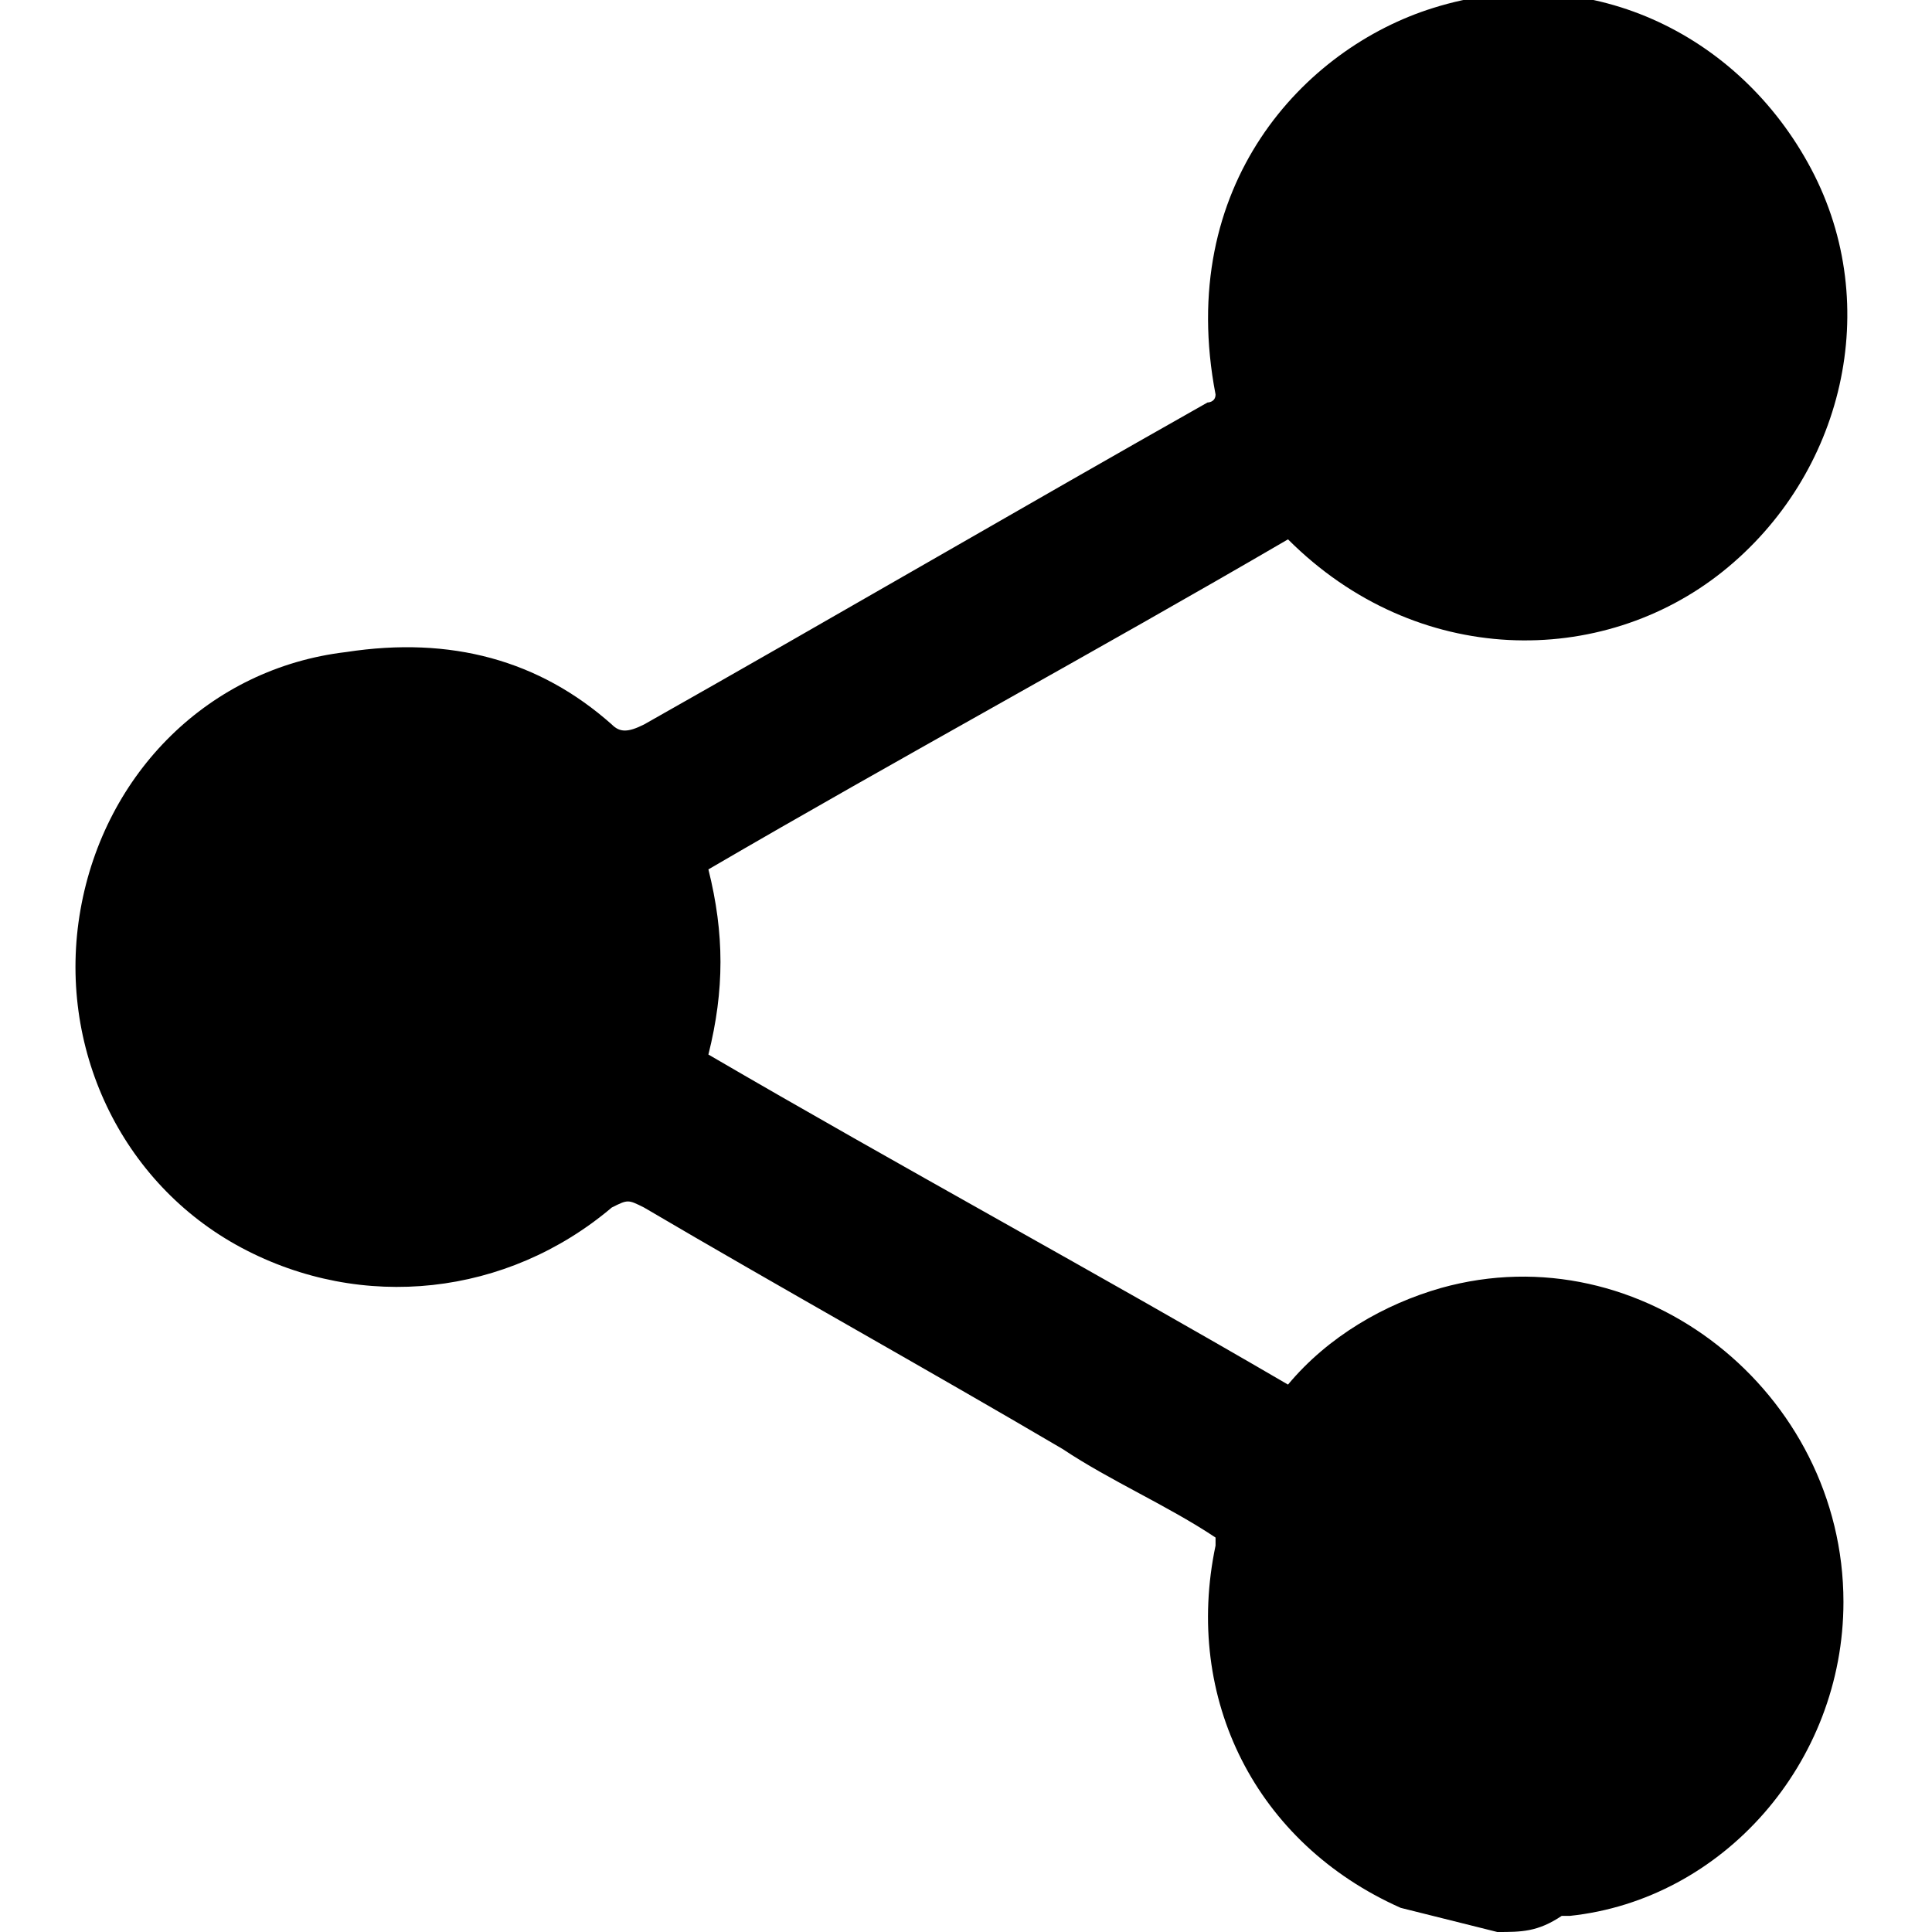
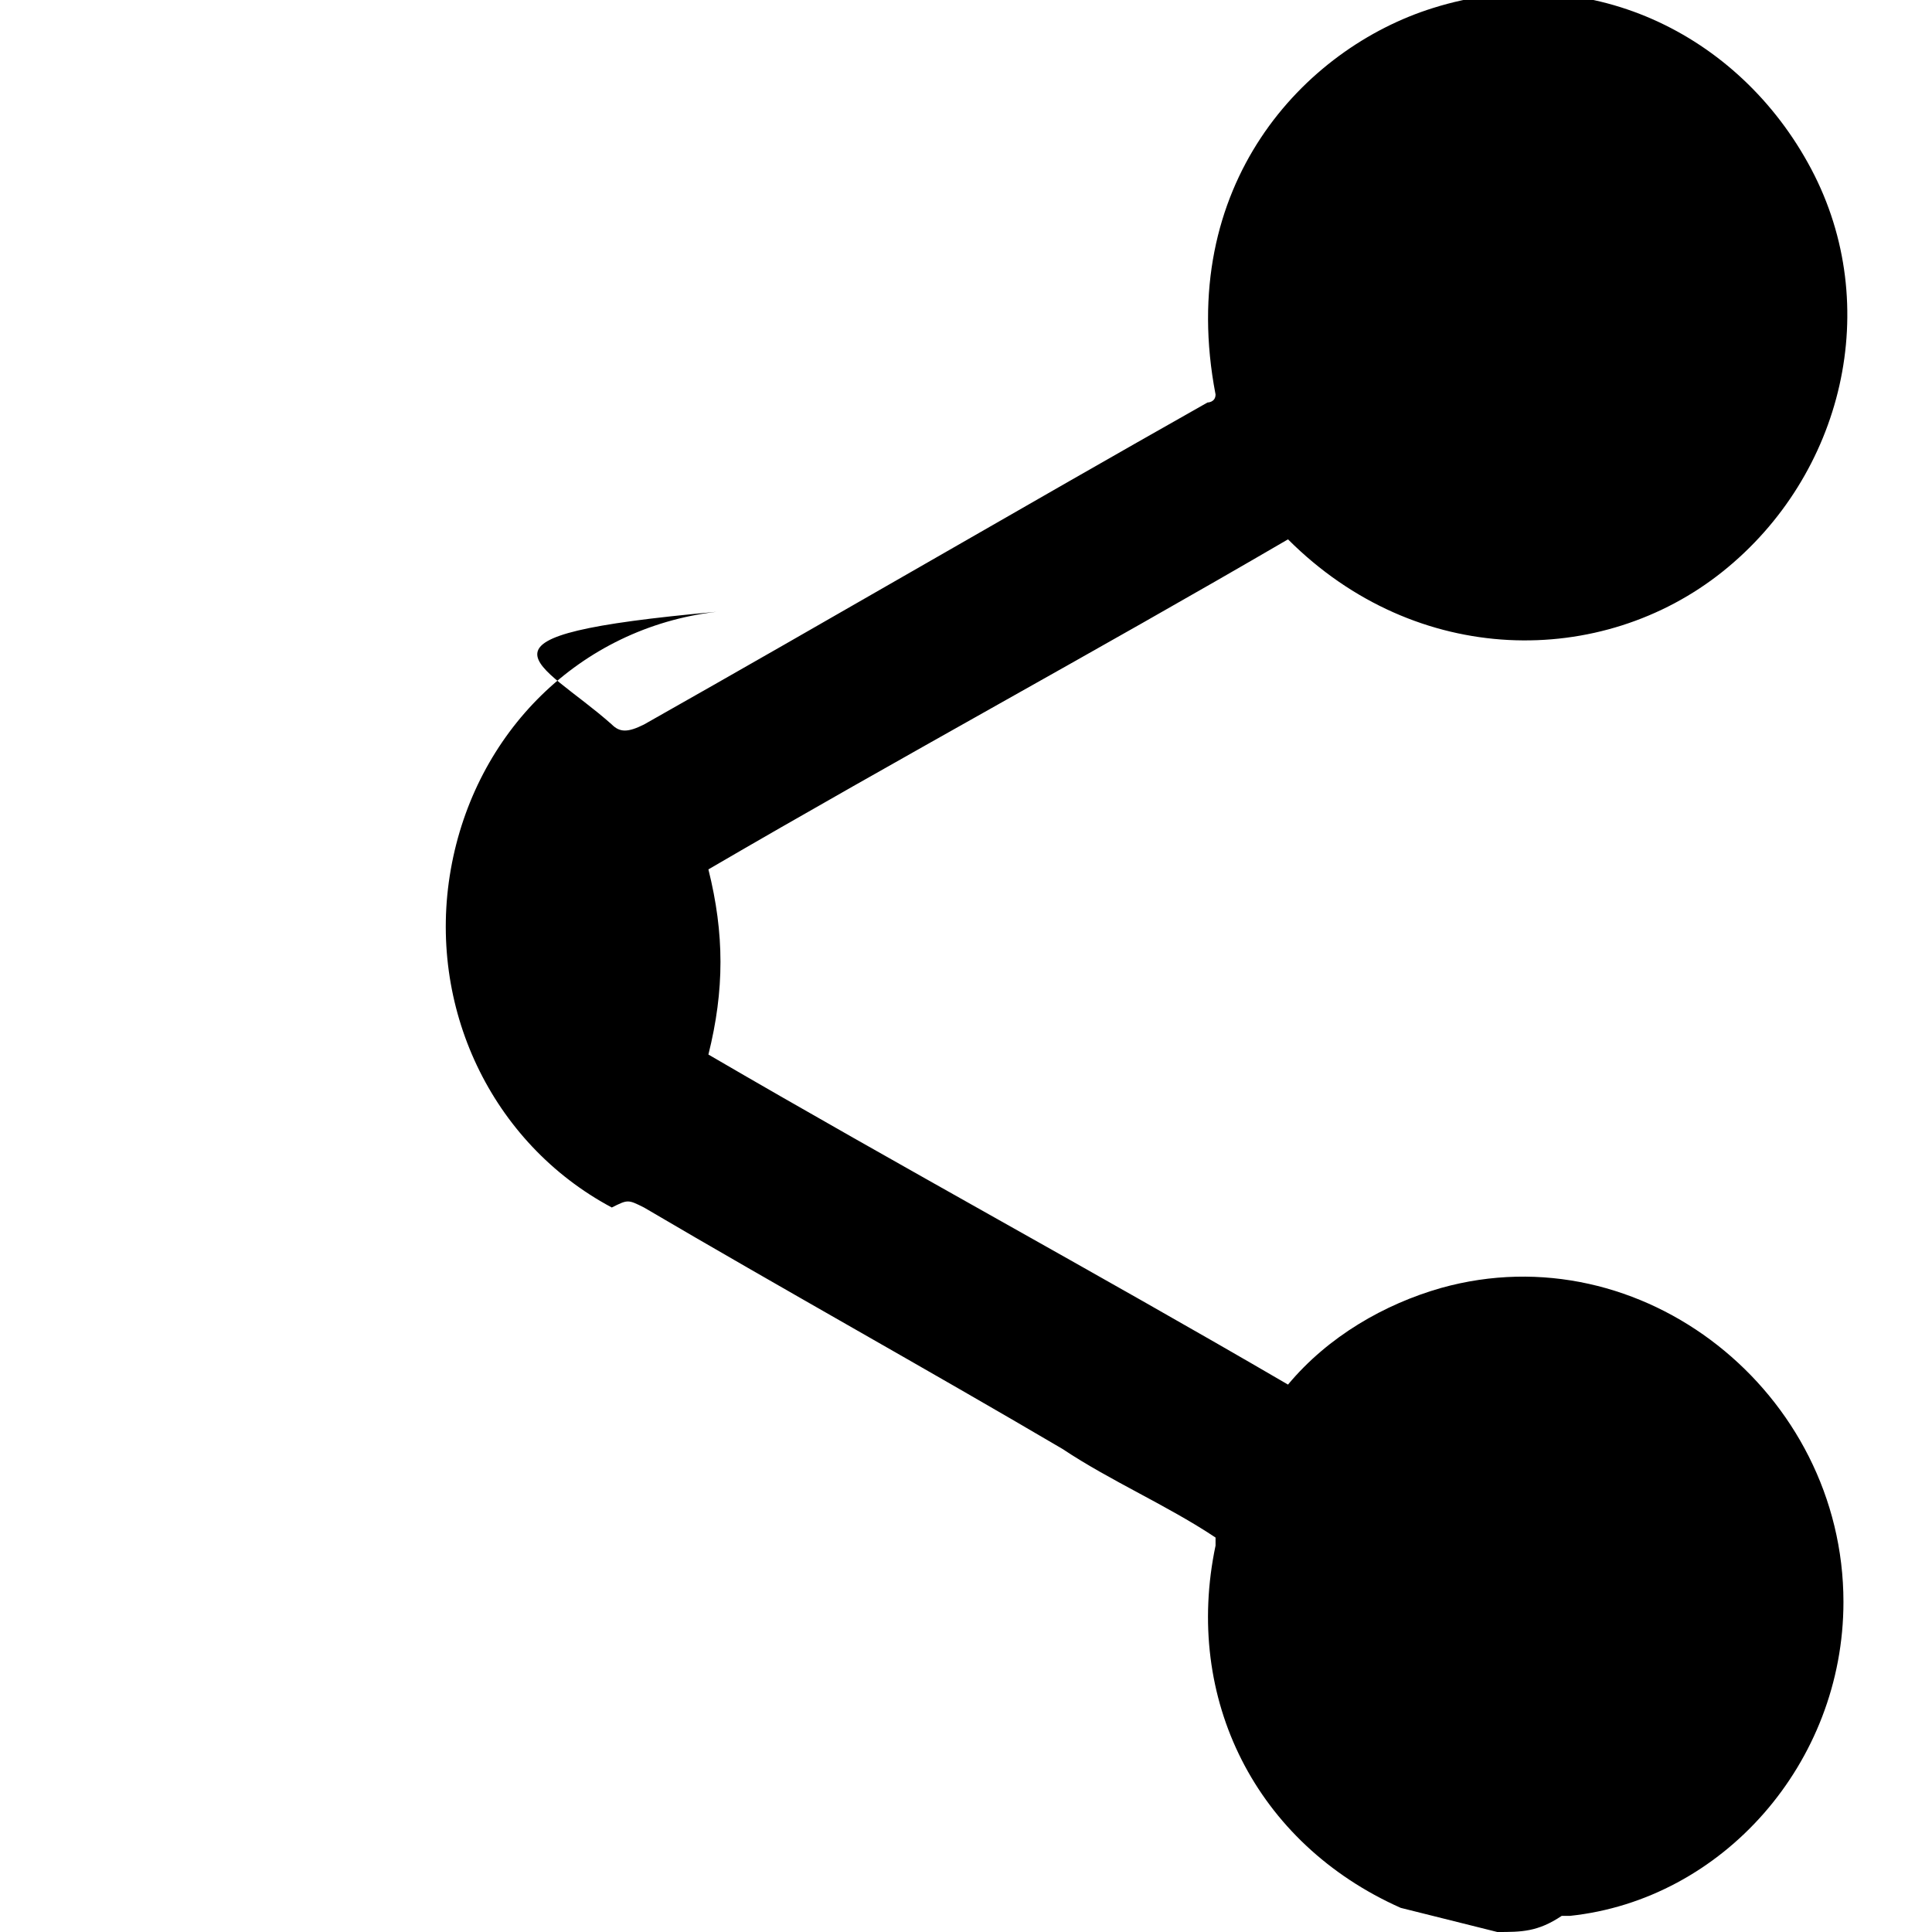
<svg xmlns="http://www.w3.org/2000/svg" version="1.1" id="Слой_1" x="0px" y="0px" viewBox="0 0 24 24" style="enable-background:new 0 0 24 24;" xml:space="preserve">
-   <path d="M18.6,24c-0.4-0.1-0.8-0.2-1.2-0.3c-1.8-0.8-2.7-2.6-2.3-4.5c0,0,0-0.1,0-0.1c-0.6-0.4-1.3-0.7-1.9-1.1c-1.7-1-3.5-2-5.2-3  c-0.2-0.1-0.2-0.1-0.4,0c-1.3,1.1-3.1,1.3-4.6,0.5c-1.5-0.8-2.3-2.5-2-4.2c0.3-1.7,1.6-3,3.3-3.2C5.6,7.9,6.7,8.2,7.6,9  C7.7,9.1,7.8,9.1,8,9c2.3-1.3,4.7-2.7,7-4c0,0,0.1,0,0.1-0.1c-0.5-2.6,1.1-4.3,2.7-4.8c1.9-0.6,3.8,0.3,4.7,2c0.9,1.7,0.4,3.8-1.1,5  c-1.5,1.2-3.8,1.2-5.4-0.4c-2.4,1.4-4.8,2.7-7.2,4.1c0.2,0.8,0.2,1.5,0,2.3c2.4,1.4,4.8,2.7,7.2,4.1c0.5-0.6,1.2-1,1.9-1.2  c2.5-0.7,5,1.3,5,3.9c0,2-1.5,3.7-3.4,3.9c0,0-0.1,0-0.1,0C19.1,24,18.9,24,18.6,24z" />
+   <path d="M18.6,24c-0.4-0.1-0.8-0.2-1.2-0.3c-1.8-0.8-2.7-2.6-2.3-4.5c0,0,0-0.1,0-0.1c-0.6-0.4-1.3-0.7-1.9-1.1c-1.7-1-3.5-2-5.2-3  c-0.2-0.1-0.2-0.1-0.4,0c-1.5-0.8-2.3-2.5-2-4.2c0.3-1.7,1.6-3,3.3-3.2C5.6,7.9,6.7,8.2,7.6,9  C7.7,9.1,7.8,9.1,8,9c2.3-1.3,4.7-2.7,7-4c0,0,0.1,0,0.1-0.1c-0.5-2.6,1.1-4.3,2.7-4.8c1.9-0.6,3.8,0.3,4.7,2c0.9,1.7,0.4,3.8-1.1,5  c-1.5,1.2-3.8,1.2-5.4-0.4c-2.4,1.4-4.8,2.7-7.2,4.1c0.2,0.8,0.2,1.5,0,2.3c2.4,1.4,4.8,2.7,7.2,4.1c0.5-0.6,1.2-1,1.9-1.2  c2.5-0.7,5,1.3,5,3.9c0,2-1.5,3.7-3.4,3.9c0,0-0.1,0-0.1,0C19.1,24,18.9,24,18.6,24z" />
</svg>